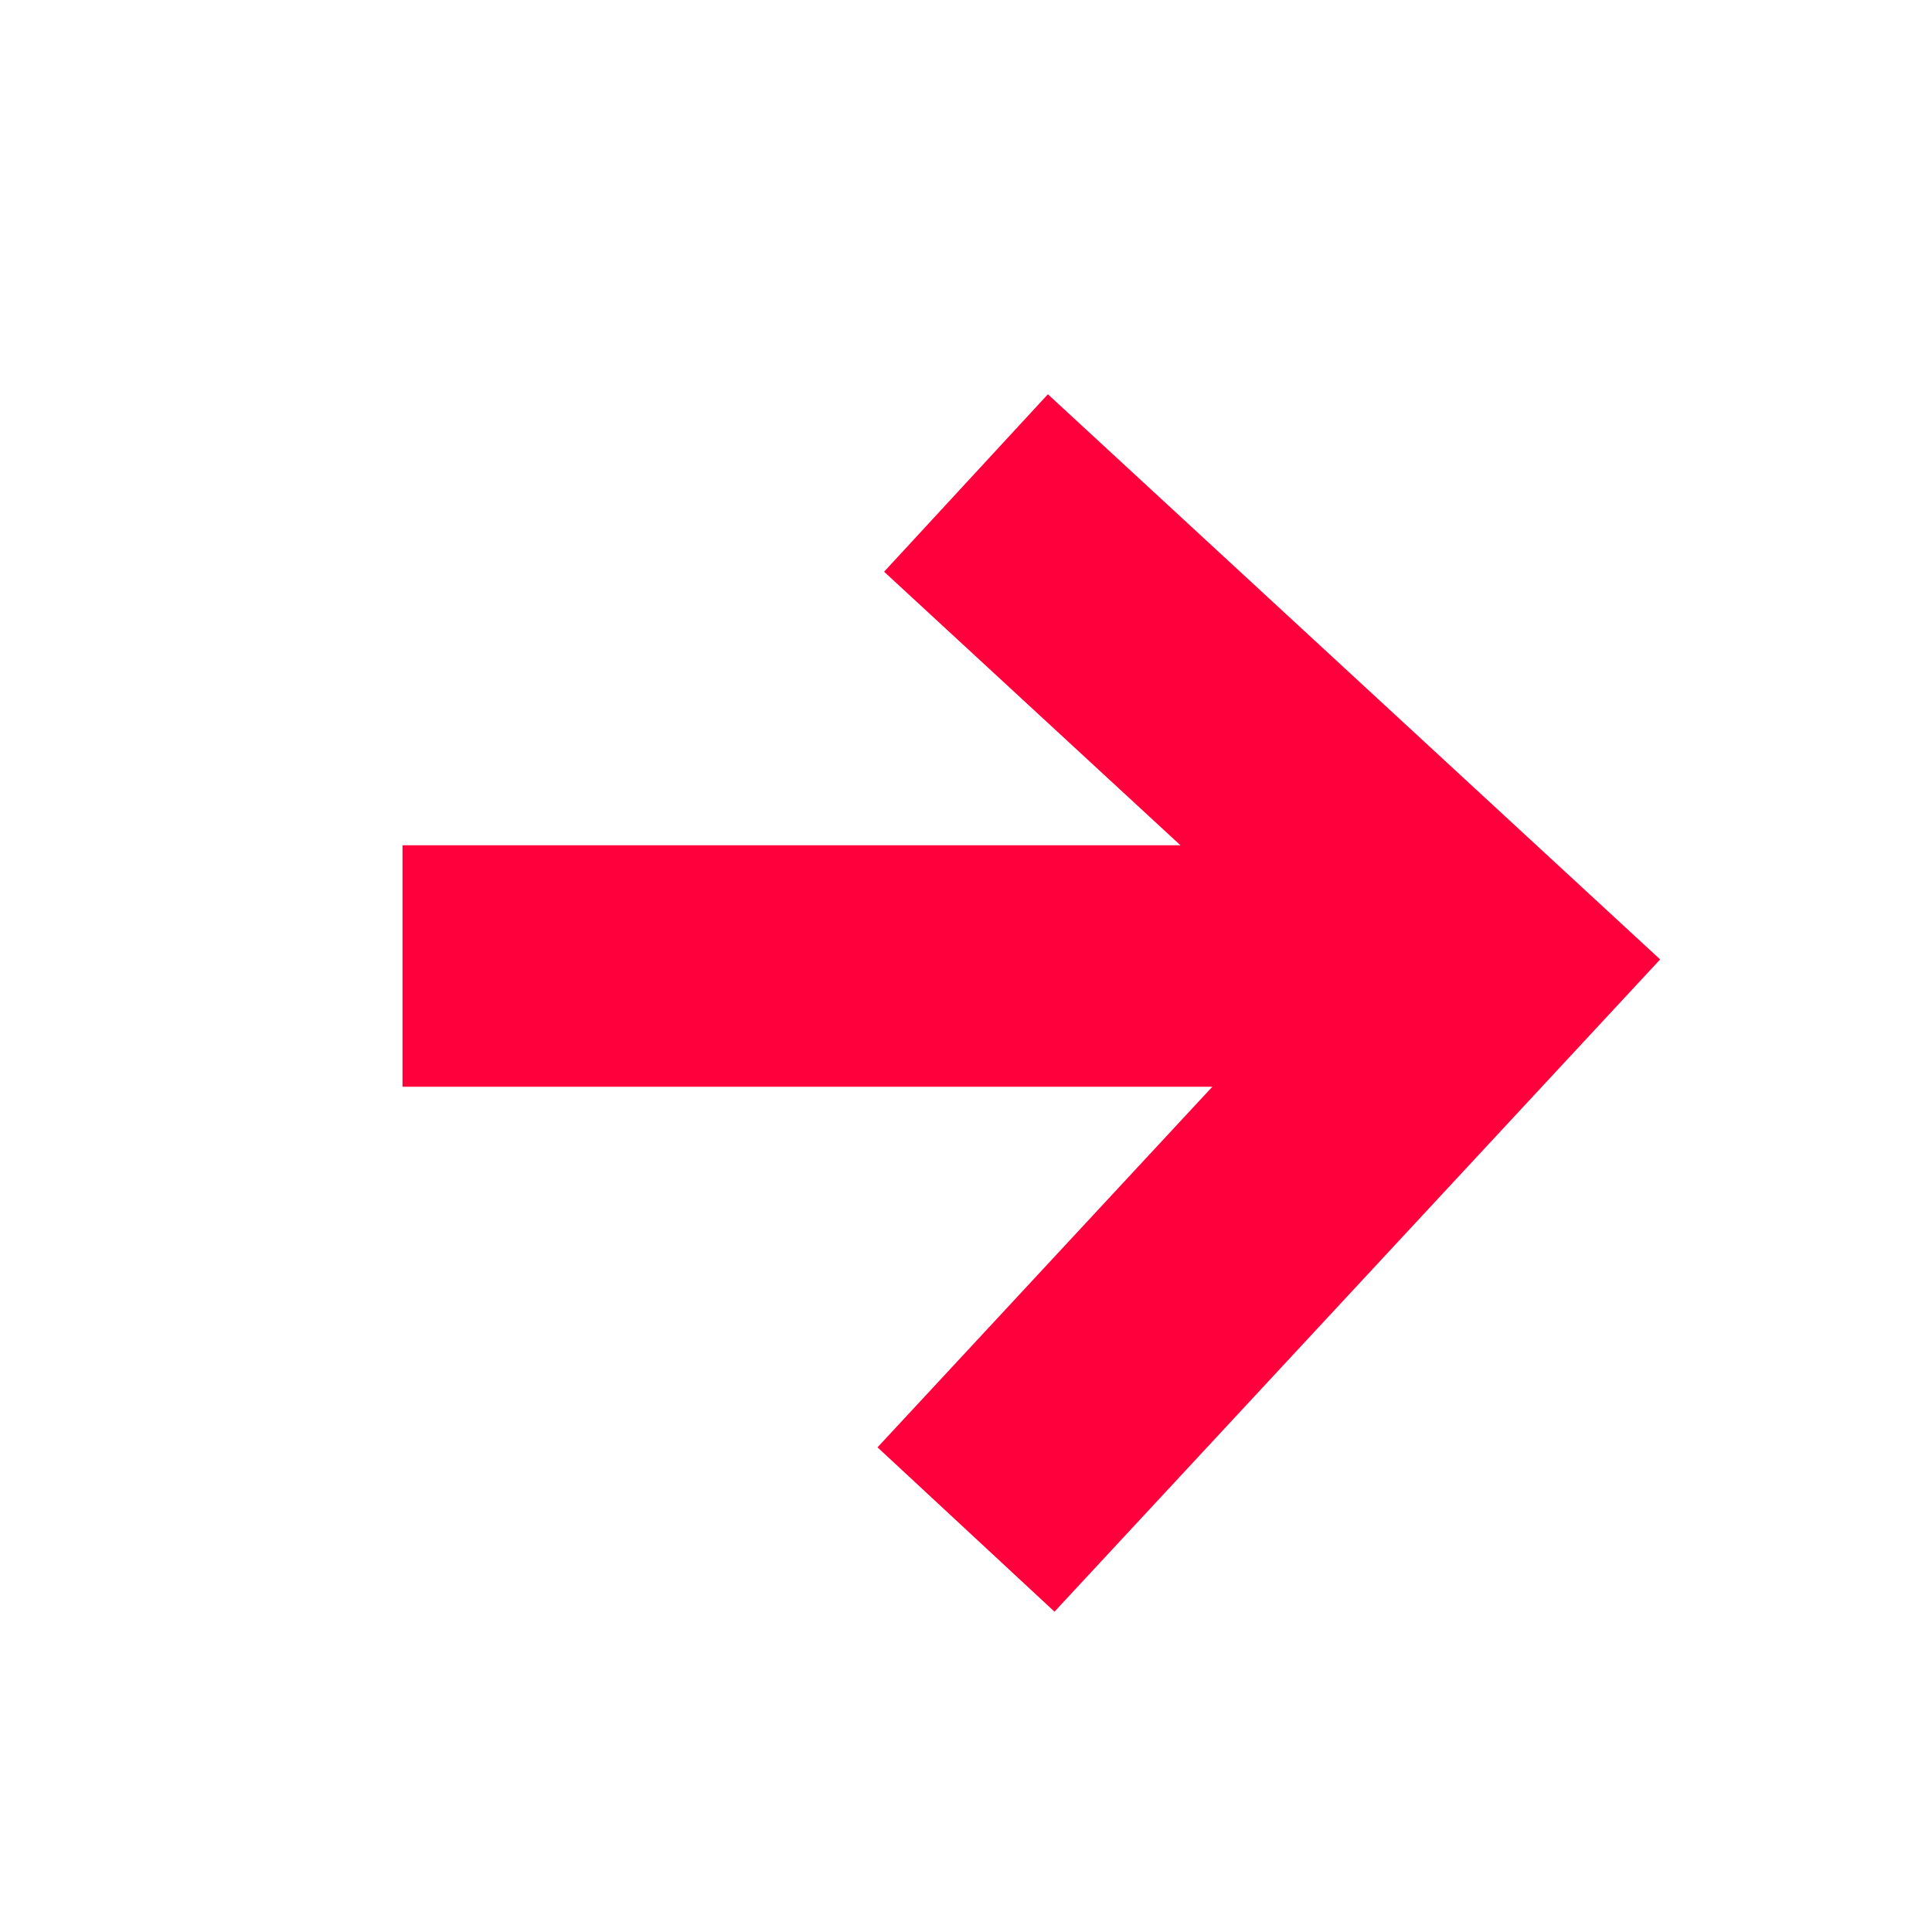
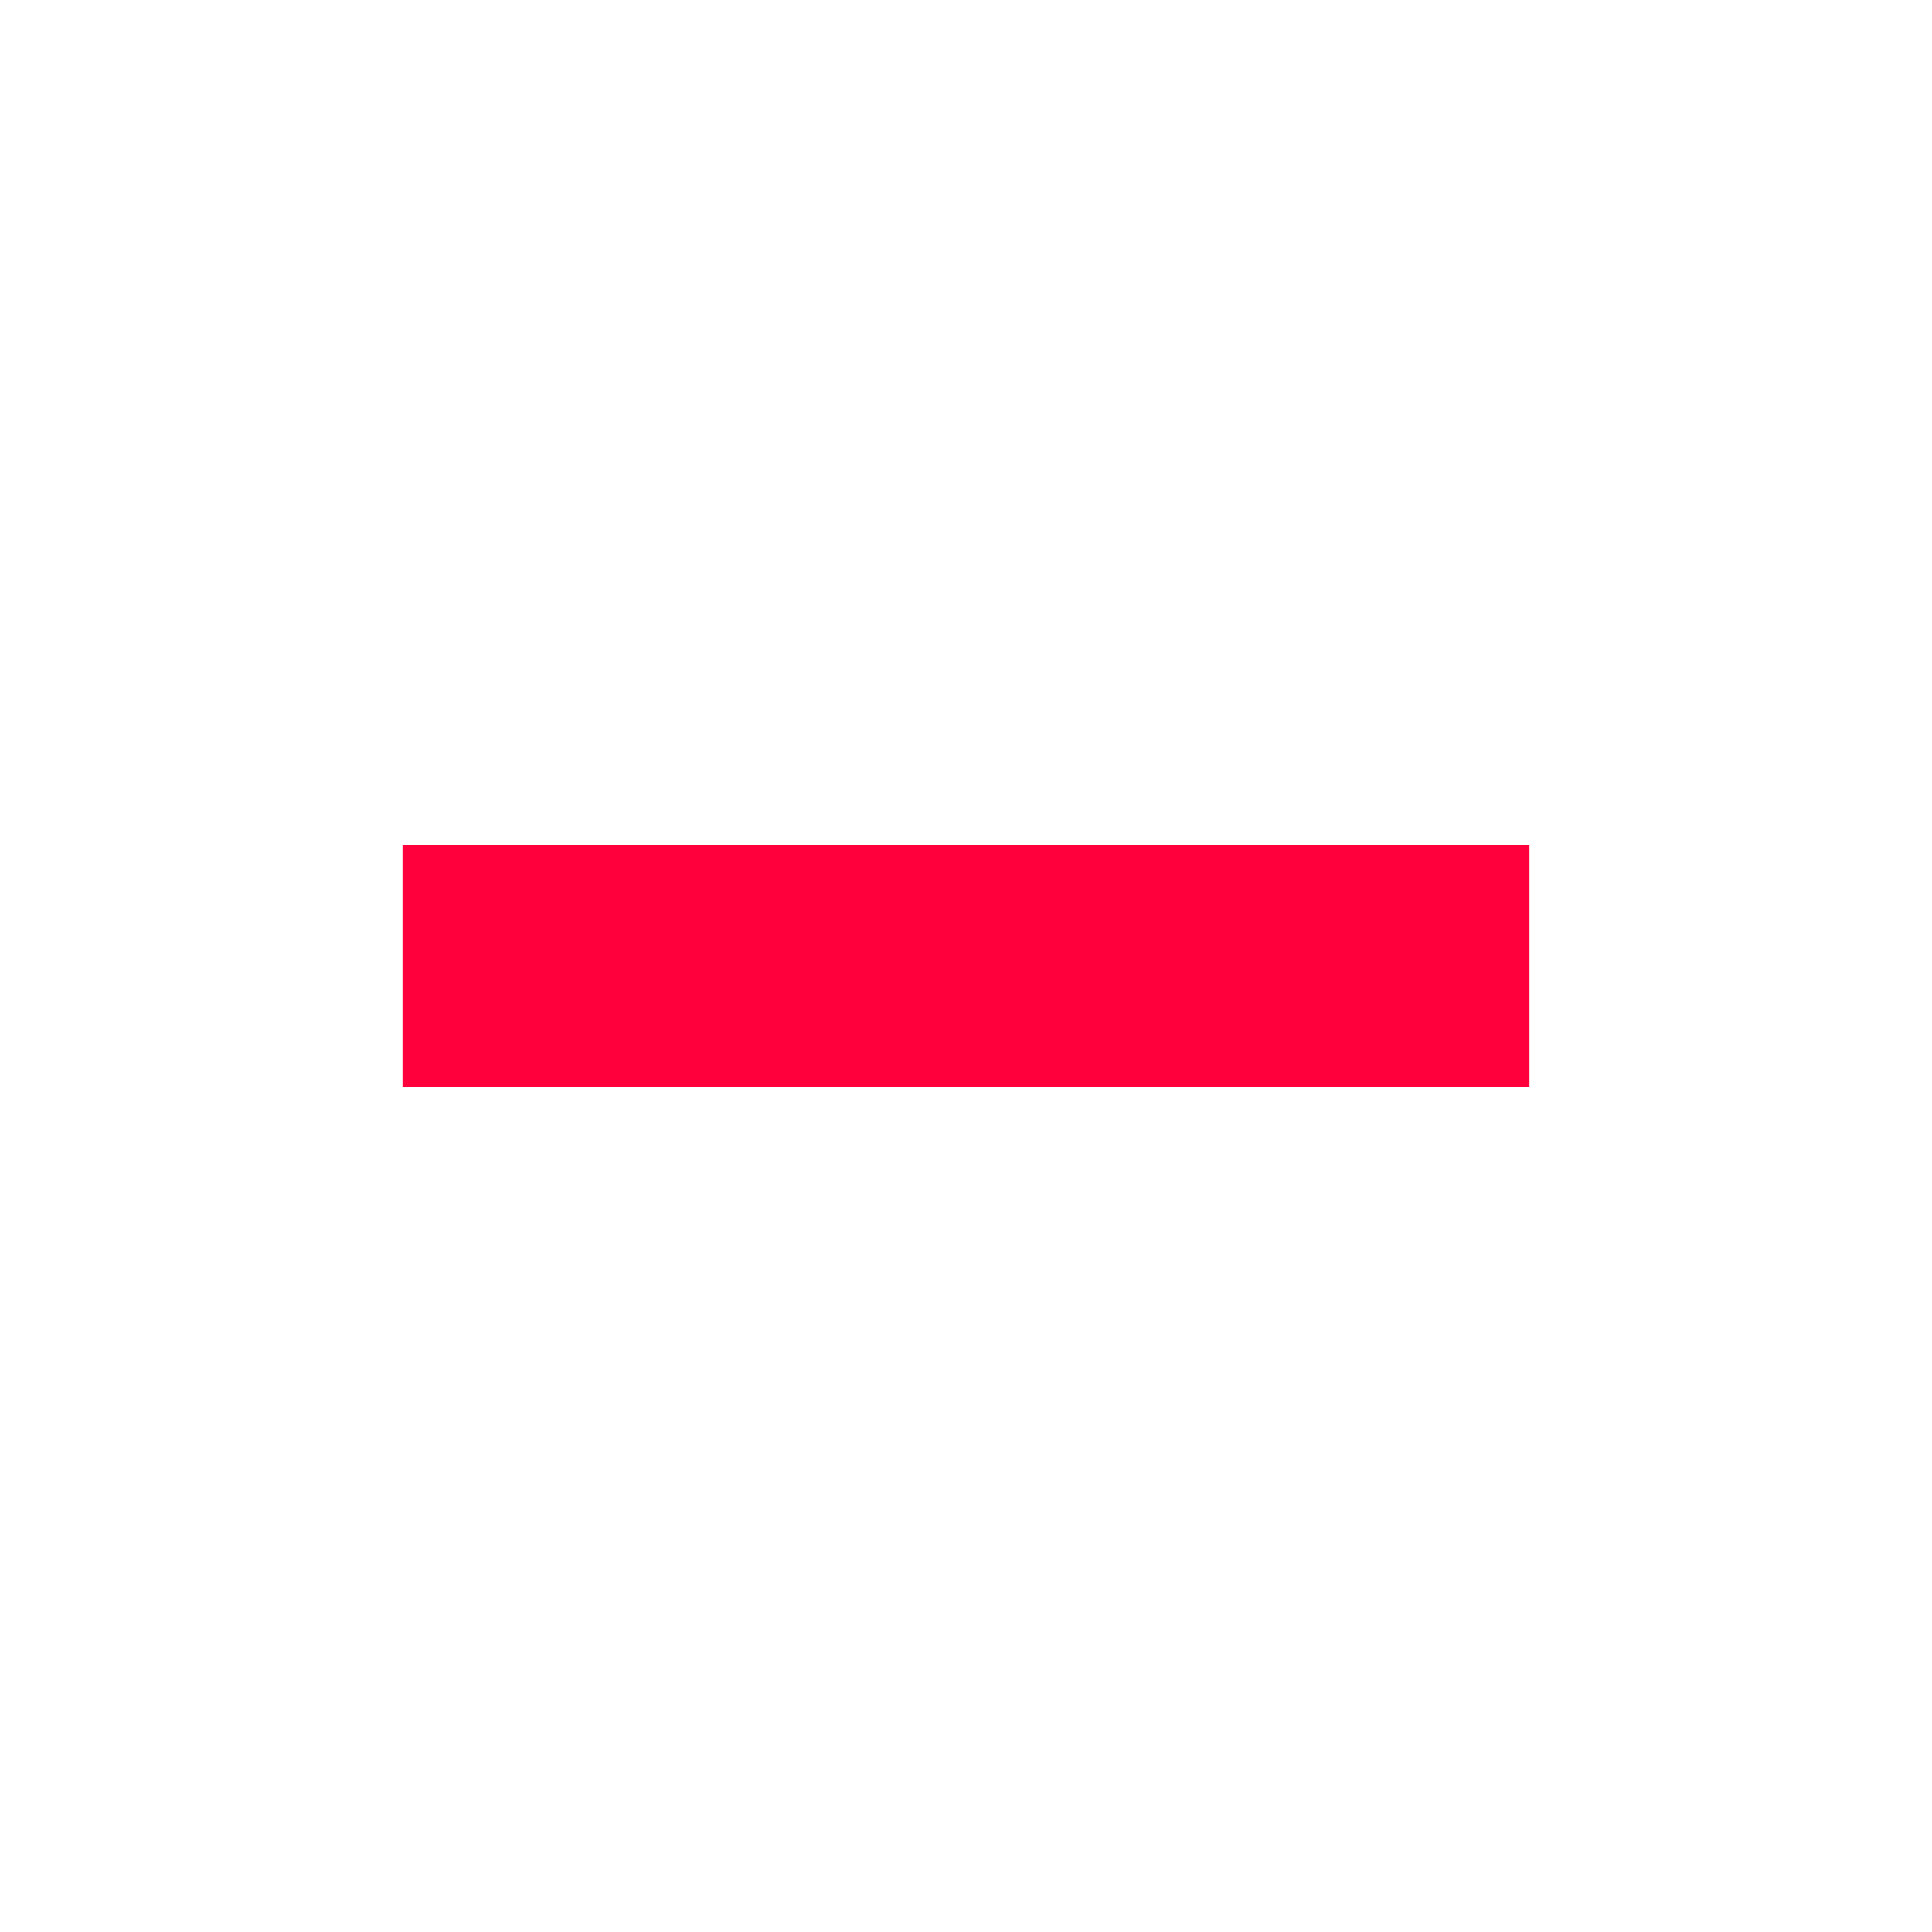
<svg xmlns="http://www.w3.org/2000/svg" width="24" height="24" viewBox="0 0 24 24" fill="none">
  <rect x="5" y="10.5" width="14" height="3" fill="#FF003D" />
-   <path d="M12 6L18.5 12L12 19" stroke="#FF003D" stroke-width="3" />
</svg>